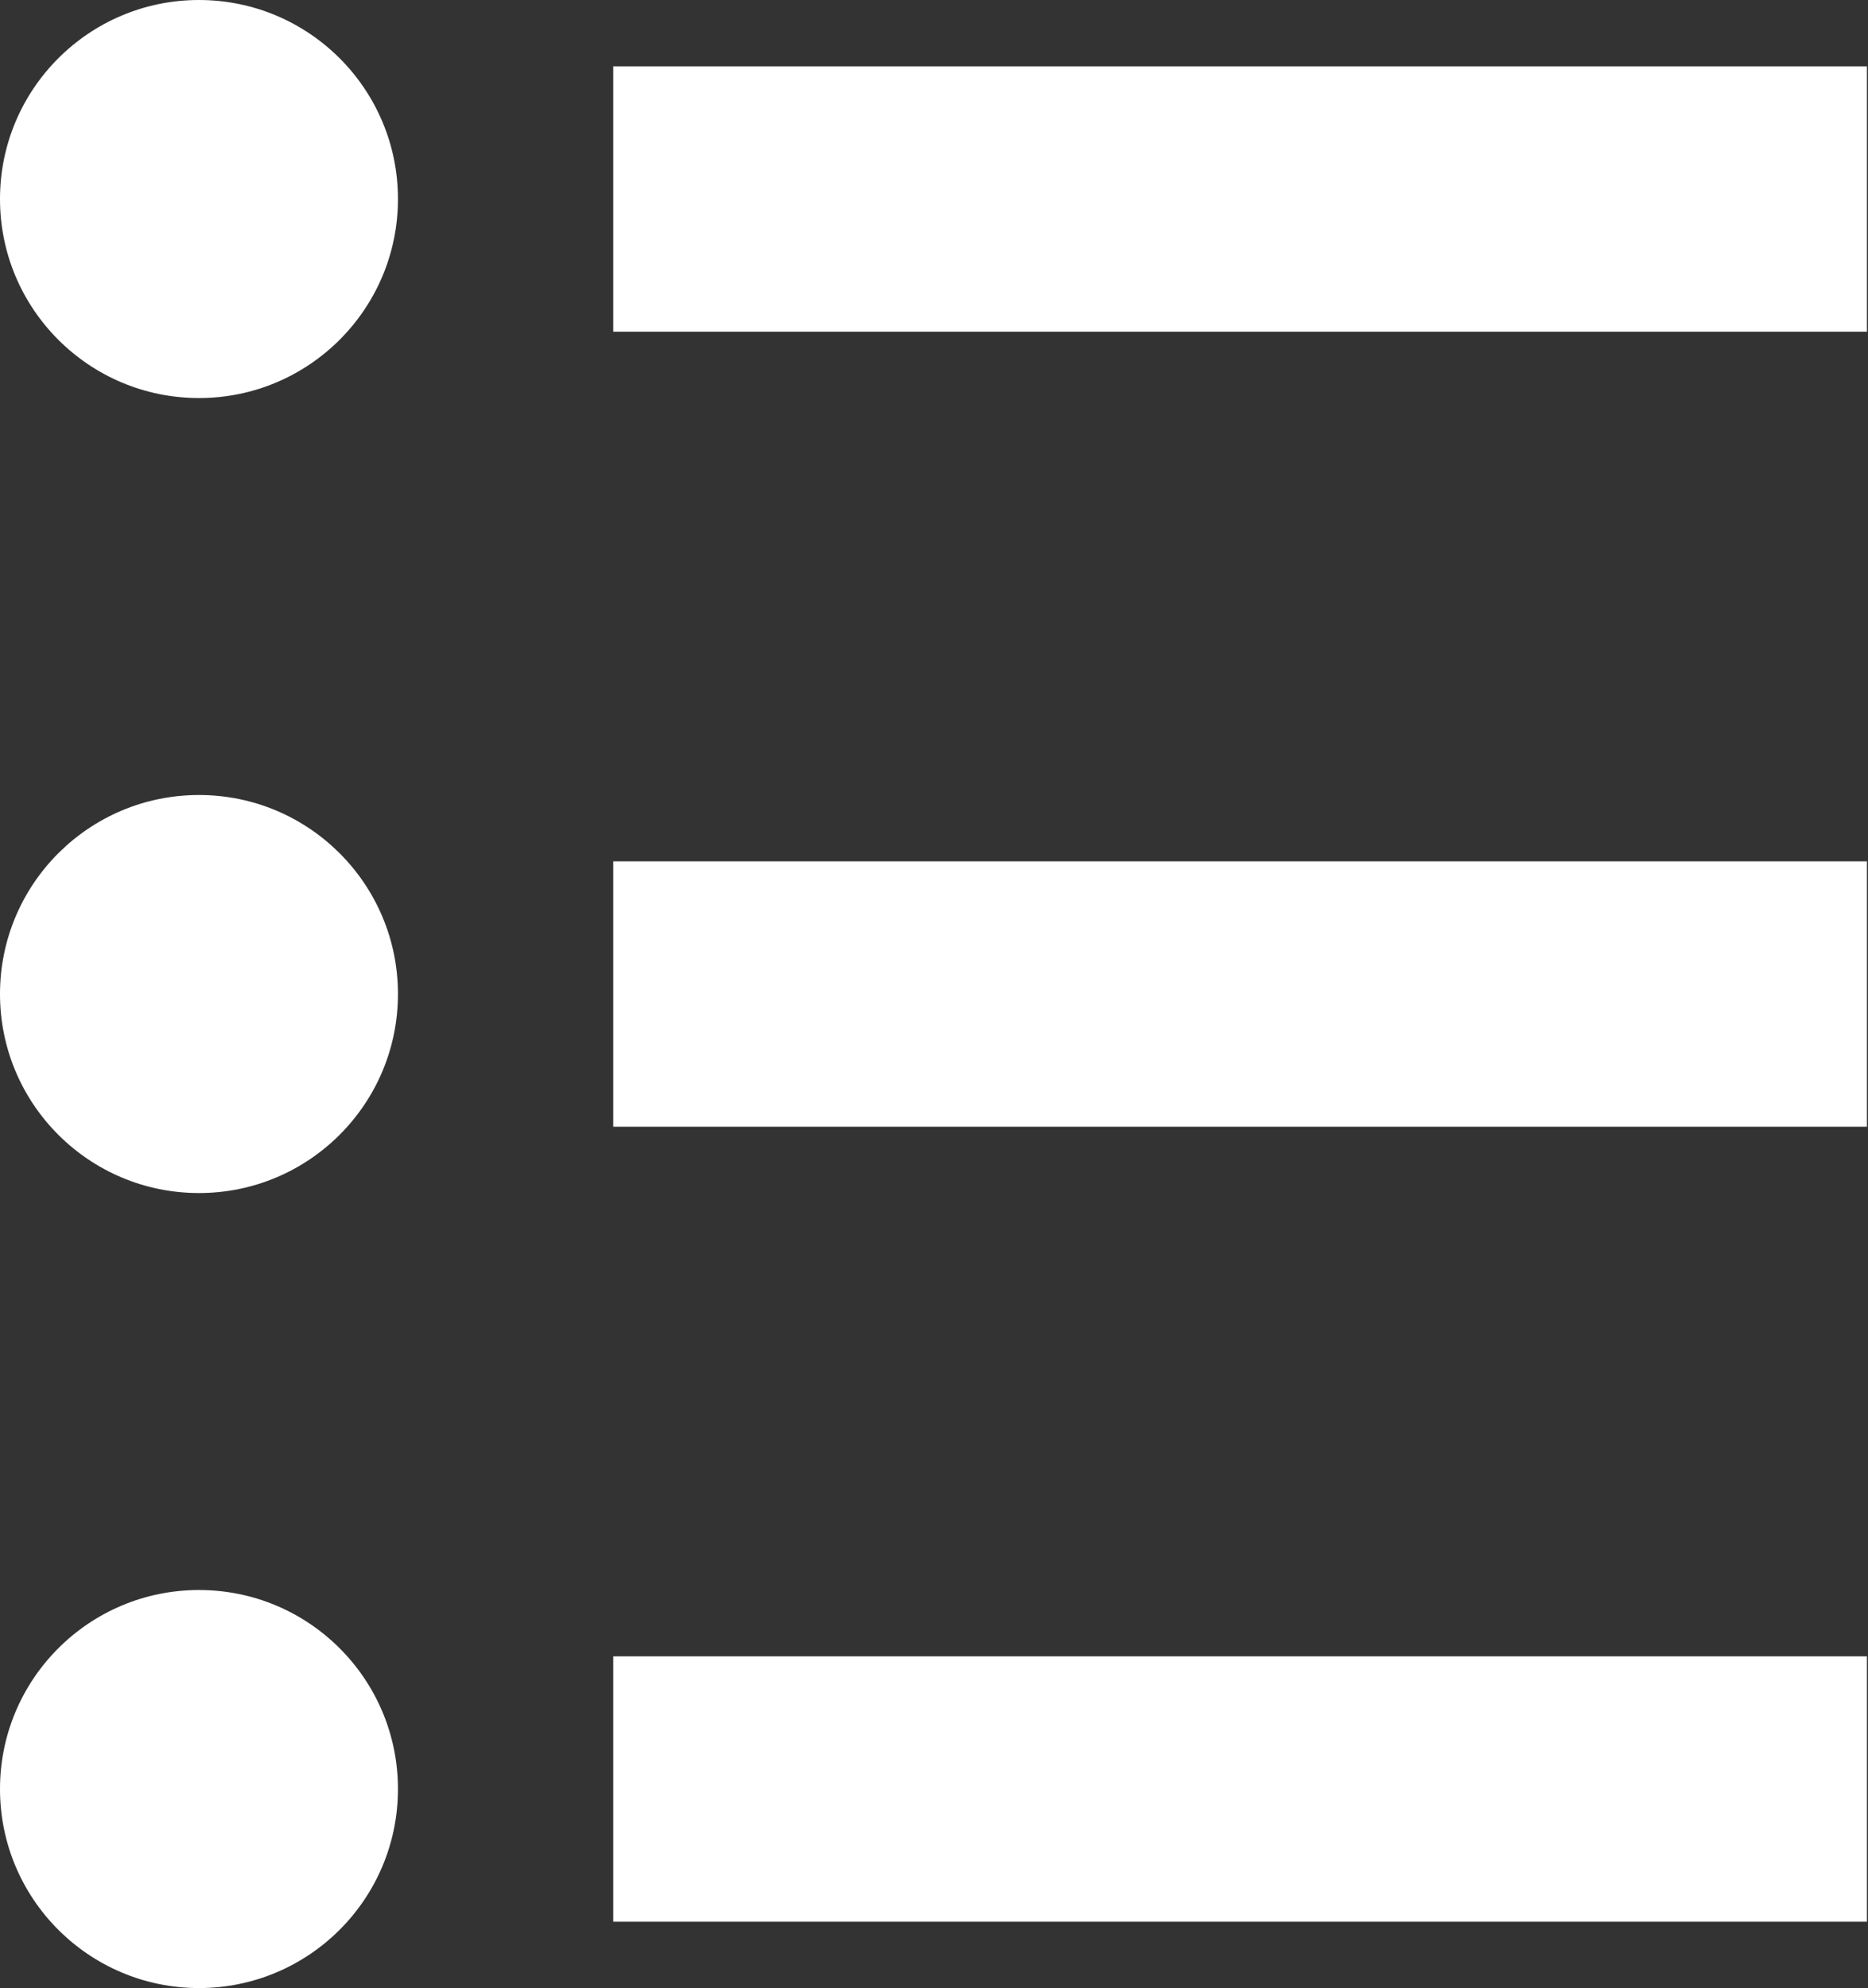
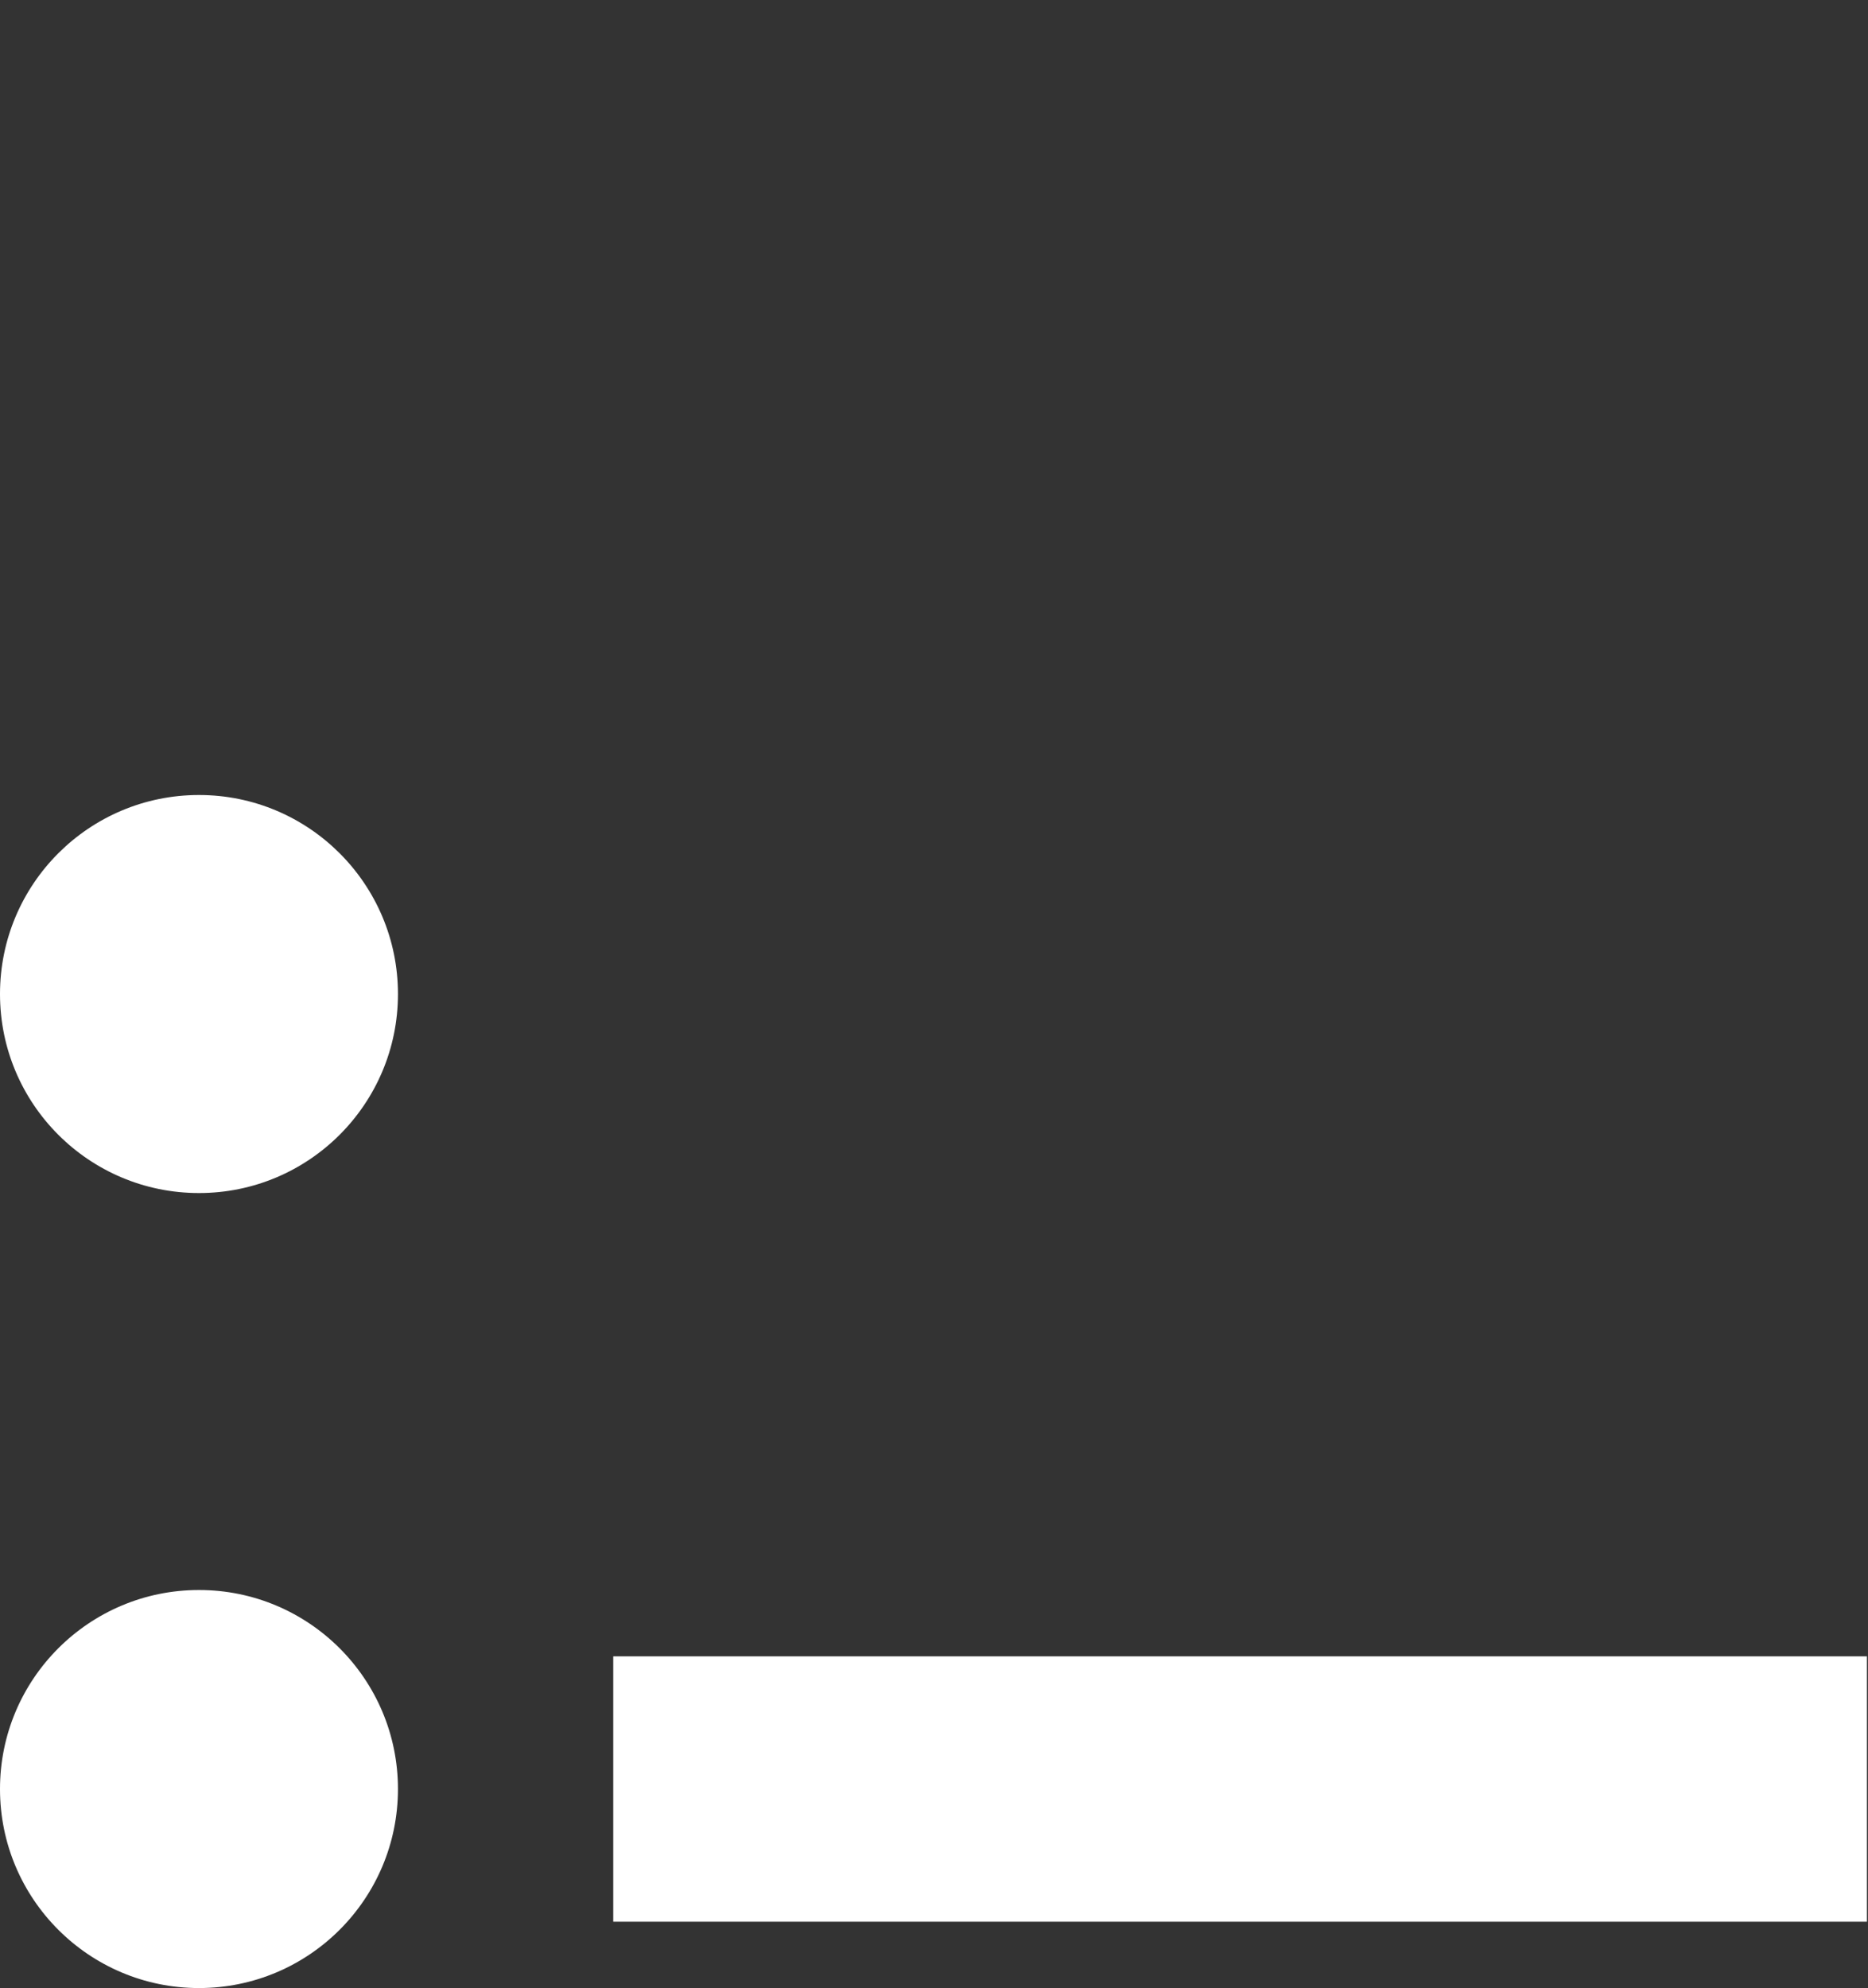
<svg xmlns="http://www.w3.org/2000/svg" viewBox="0 0 17.18 18.28">
  <rect x="0" y="0" width="17.18" height="18.28" fill="#333333" stroke="none" />
  <g fill="#fff">
-     <circle cx="1.83" cy="1.83" r="1.83" />
-     <path d="m5.64.61h11.53v2.44h-11.53z" />
    <circle cx="1.83" cy="9.14" r="1.83" />
-     <path d="m5.64 7.92h11.53v2.44h-11.53z" />
    <circle cx="1.83" cy="16.45" r="1.83" />
    <path d="m5.64 15.23h11.53v2.44h-11.53z" />
  </g>
</svg>